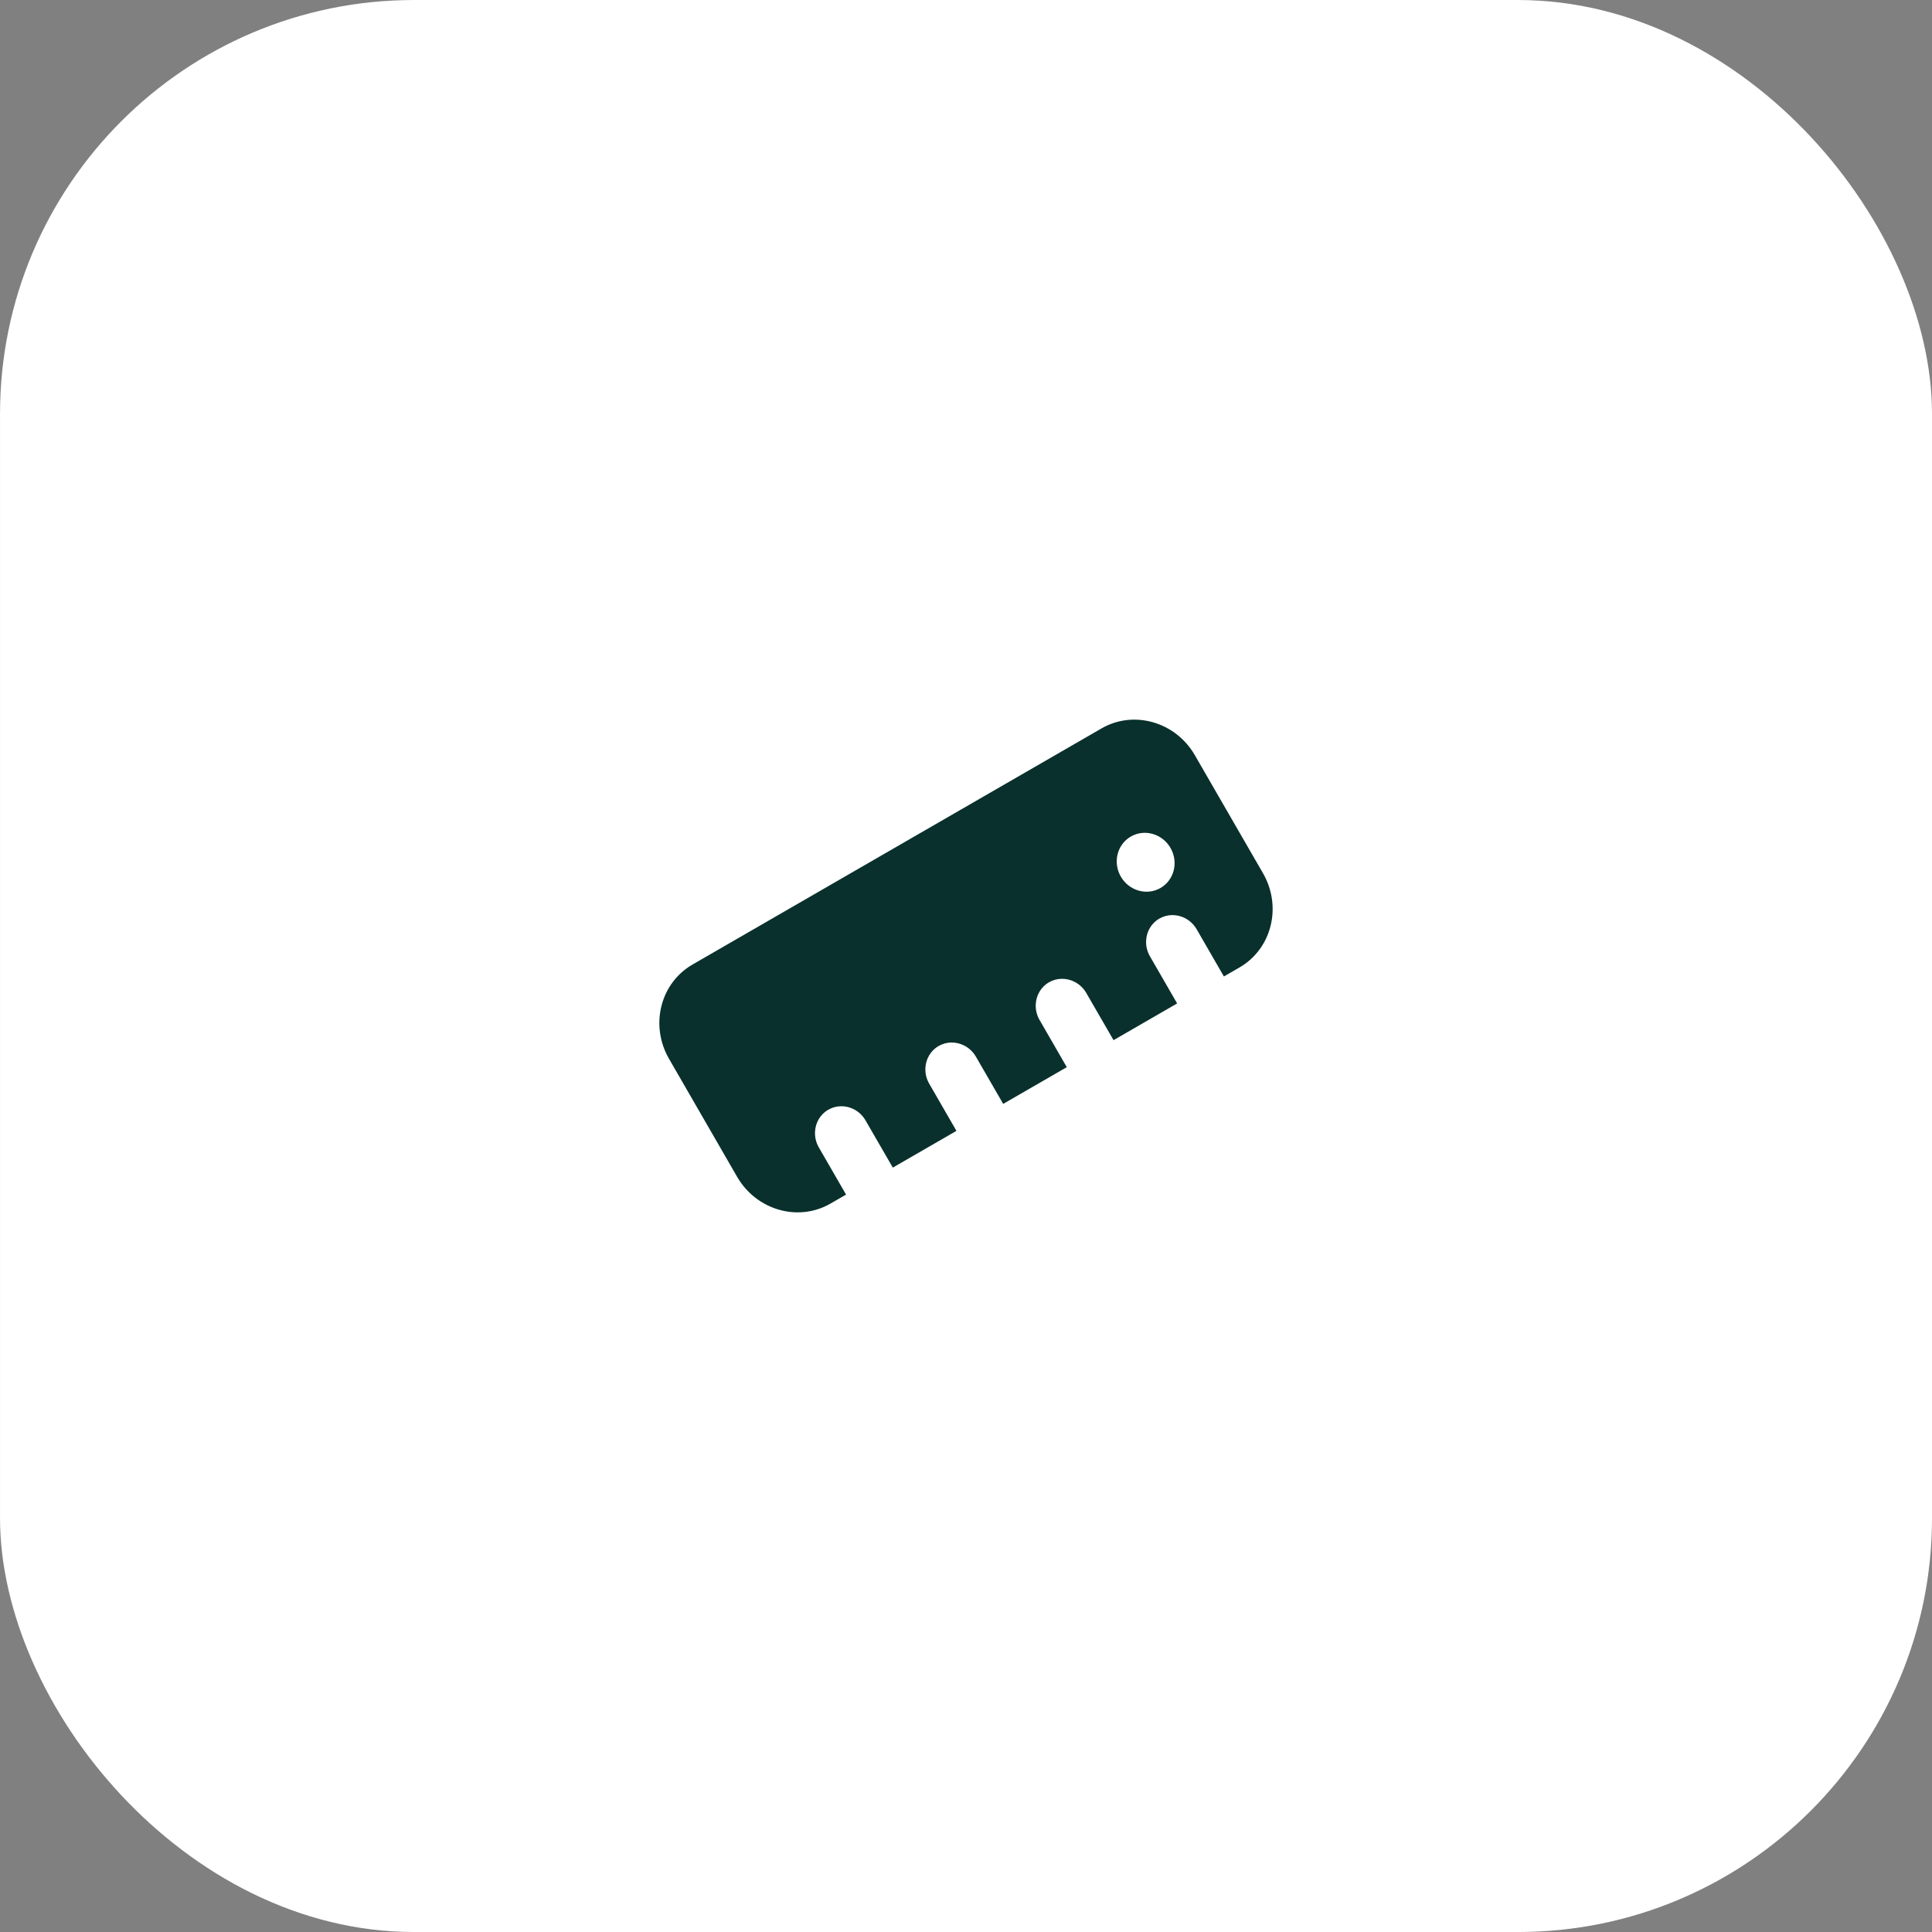
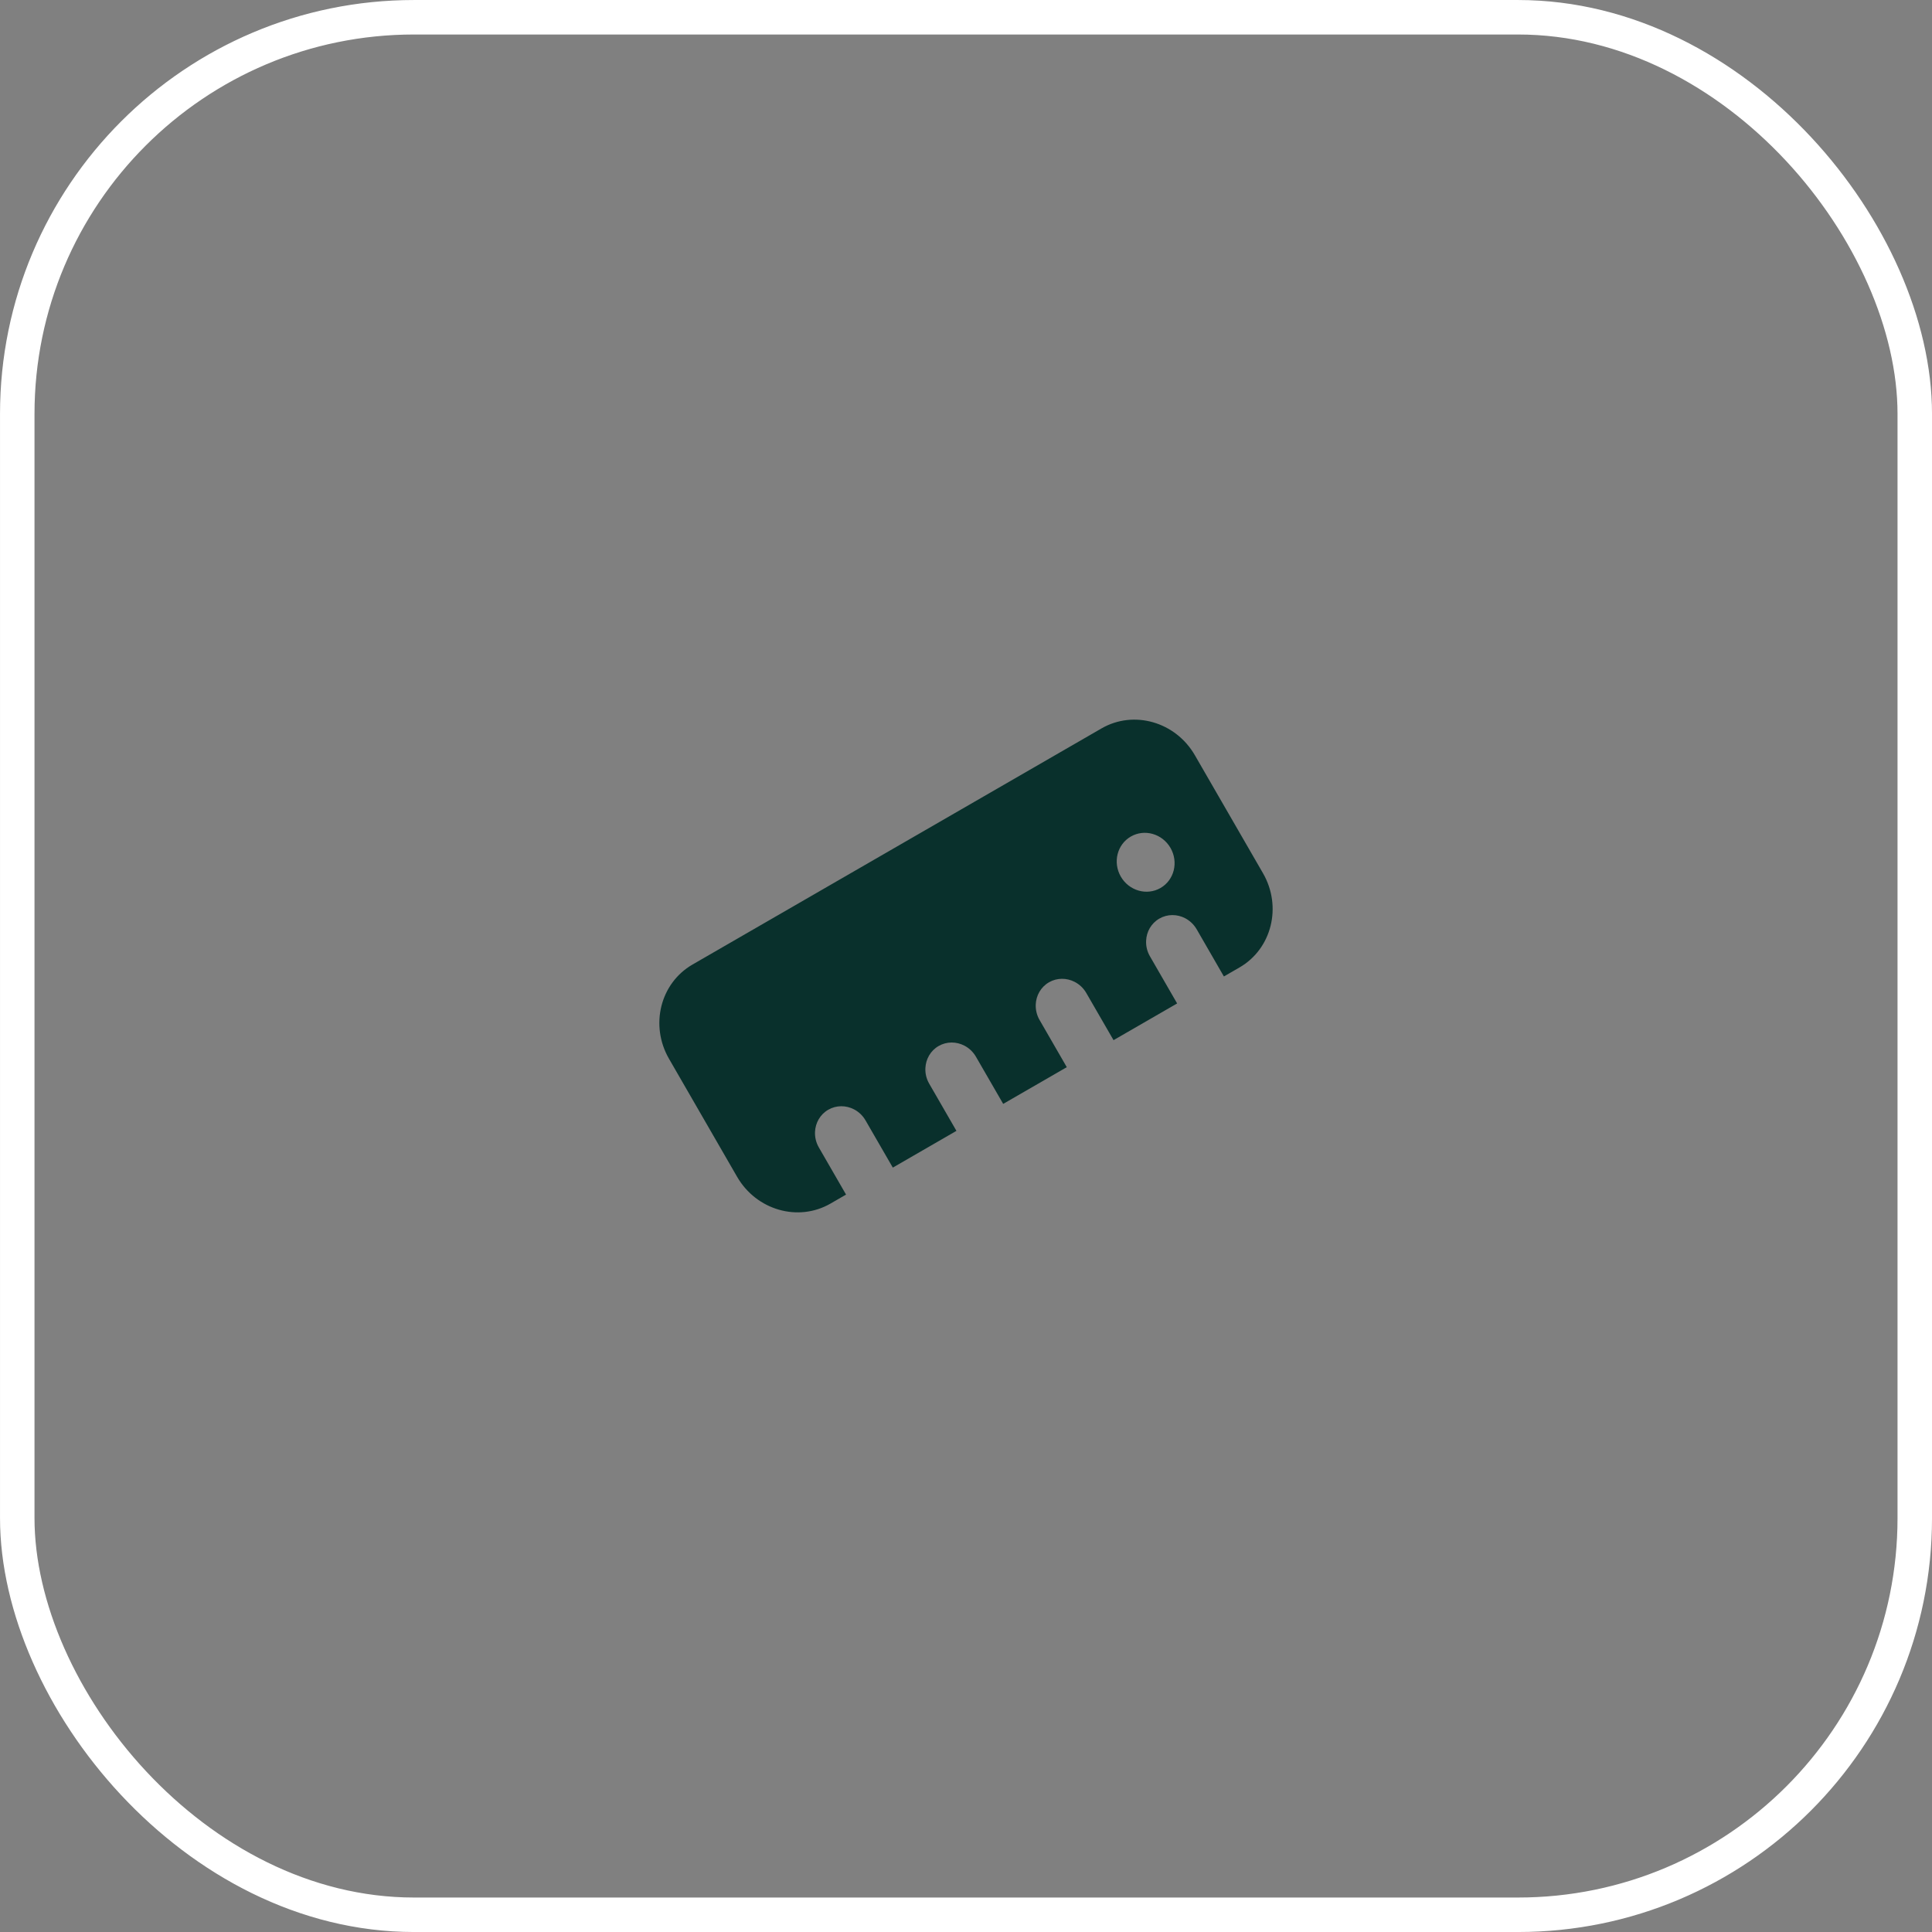
<svg xmlns="http://www.w3.org/2000/svg" width="60" height="60" viewBox="0 0 60 60" fill="none">
  <rect x="0" y="0" width="60" height="60" fill="#808080" stroke="none" />
-   <rect x="0.536" y="0.536" width="58.929" height="58.929" rx="12.321" fill="white" />
  <rect x="0.536" y="0.536" width="58.929" height="58.929" rx="12.321" stroke="white" stroke-width="1.071" />
-   <path d="M34.208 22.622L21.506 29.955C20.504 30.534 20.177 31.844 20.777 32.882L22.892 36.547C23.491 37.584 24.79 37.957 25.792 37.378L26.275 37.099L25.43 35.635C25.341 35.481 25.304 35.313 25.311 35.15C25.324 34.872 25.469 34.61 25.722 34.464C25.975 34.318 26.274 34.324 26.521 34.451C26.666 34.526 26.793 34.643 26.881 34.797L27.727 36.261L29.703 35.12L28.858 33.656C28.769 33.503 28.731 33.334 28.739 33.171C28.752 32.893 28.896 32.631 29.149 32.485C29.402 32.339 29.702 32.345 29.949 32.473C30.093 32.547 30.22 32.664 30.309 32.818L31.155 34.282L33.13 33.142L32.285 31.677C32.196 31.524 32.159 31.355 32.166 31.192C32.179 30.915 32.324 30.652 32.577 30.506C32.829 30.361 33.129 30.366 33.376 30.494C33.521 30.569 33.648 30.685 33.736 30.839L34.582 32.303L36.557 31.163L35.712 29.698C35.623 29.545 35.586 29.377 35.594 29.213C35.606 28.936 35.751 28.674 36.004 28.528C36.257 28.382 36.556 28.387 36.804 28.515C36.948 28.59 37.075 28.707 37.164 28.86L38.009 30.325L38.494 30.045C39.496 29.466 39.822 28.156 39.223 27.118L37.107 23.453C36.508 22.416 35.21 22.043 34.208 22.622ZM36.041 27.577C35.615 27.823 35.063 27.665 34.808 27.224C34.554 26.783 34.692 26.226 35.118 25.98C35.544 25.734 36.096 25.892 36.351 26.333C36.605 26.775 36.467 27.331 36.041 27.577Z" fill="#09302C" />
+   <path d="M34.208 22.622L21.506 29.955C20.504 30.534 20.177 31.844 20.777 32.882L22.892 36.547C23.491 37.584 24.79 37.957 25.792 37.378L26.275 37.099L25.43 35.635C25.341 35.481 25.304 35.313 25.311 35.15C25.324 34.872 25.469 34.61 25.722 34.464C25.975 34.318 26.274 34.324 26.521 34.451C26.666 34.526 26.793 34.643 26.881 34.797L27.727 36.261L29.703 35.12L28.858 33.656C28.769 33.503 28.731 33.334 28.739 33.171C28.752 32.893 28.896 32.631 29.149 32.485C29.402 32.339 29.702 32.345 29.949 32.473C30.093 32.547 30.22 32.664 30.309 32.818L31.155 34.282L33.13 33.142L32.285 31.677C32.196 31.524 32.159 31.355 32.166 31.192C32.179 30.915 32.324 30.652 32.577 30.506C32.829 30.361 33.129 30.366 33.376 30.494C33.521 30.569 33.648 30.685 33.736 30.839L34.582 32.303L36.557 31.163L35.712 29.698C35.623 29.545 35.586 29.377 35.594 29.213C35.606 28.936 35.751 28.674 36.004 28.528C36.257 28.382 36.556 28.387 36.804 28.515C36.948 28.59 37.075 28.707 37.164 28.86L38.009 30.325L38.494 30.045C39.496 29.466 39.822 28.156 39.223 27.118L37.107 23.453C36.508 22.416 35.21 22.043 34.208 22.622M36.041 27.577C35.615 27.823 35.063 27.665 34.808 27.224C34.554 26.783 34.692 26.226 35.118 25.98C35.544 25.734 36.096 25.892 36.351 26.333C36.605 26.775 36.467 27.331 36.041 27.577Z" fill="#09302C" />
</svg>